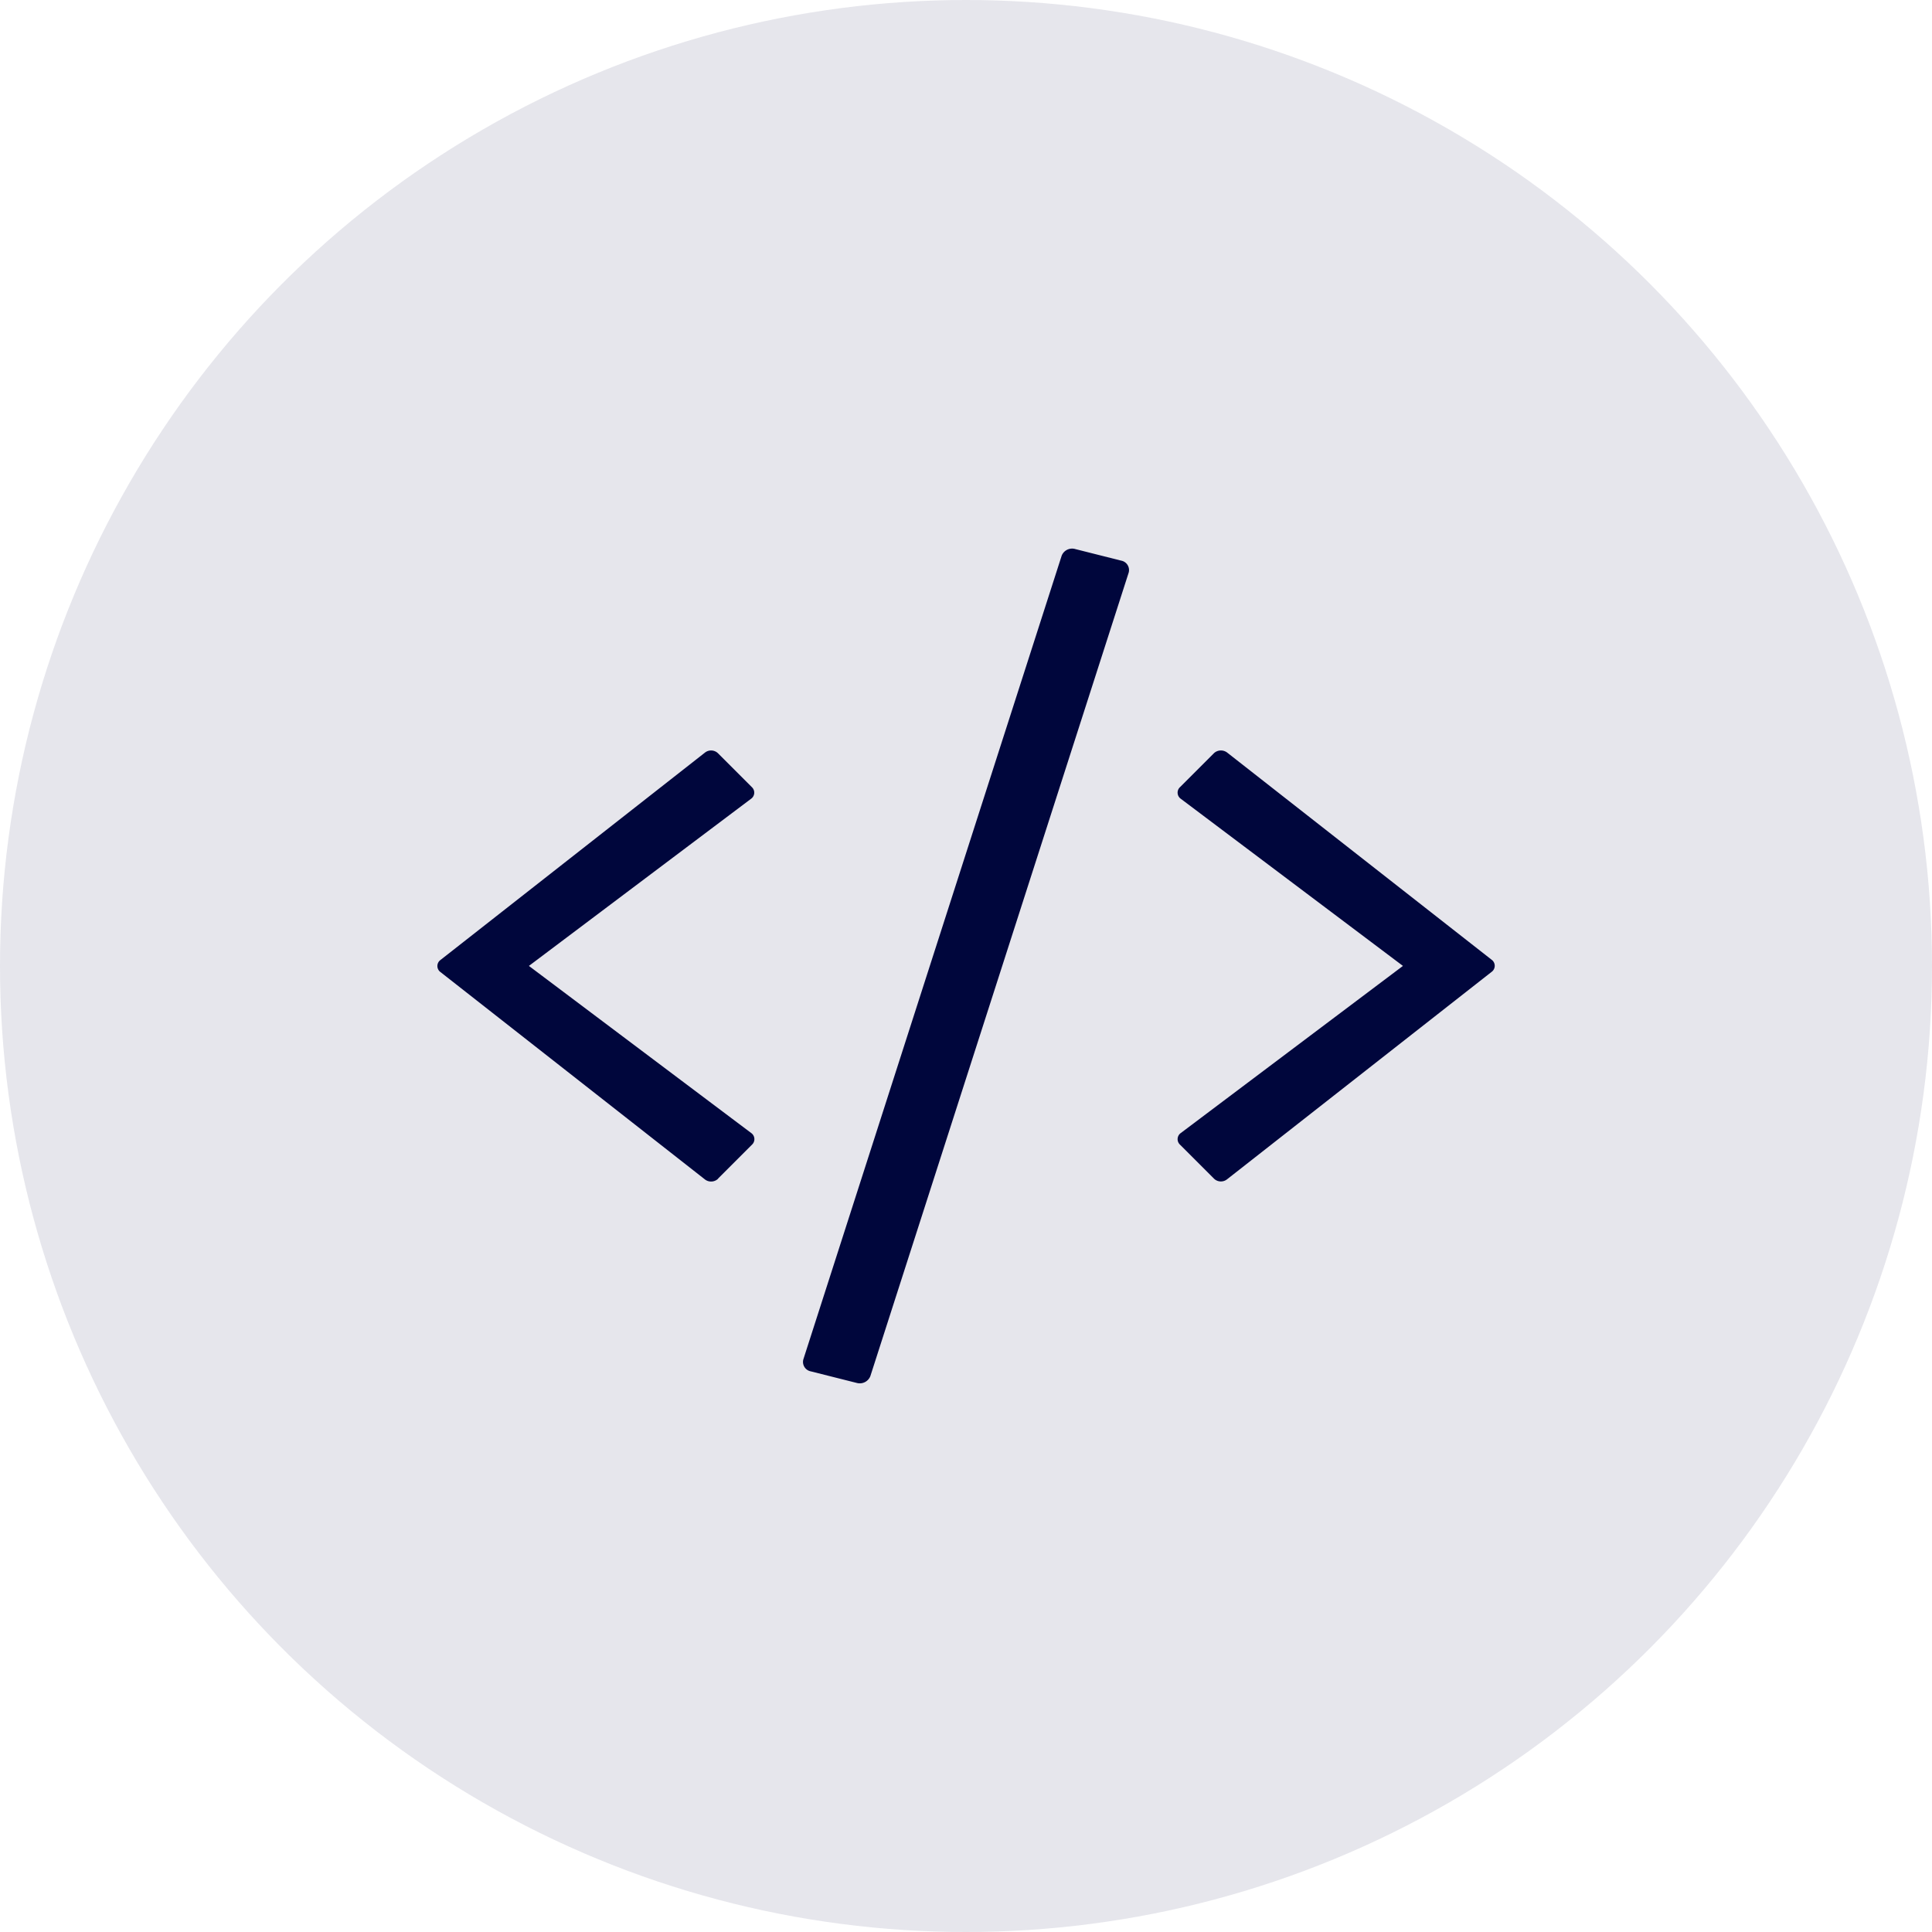
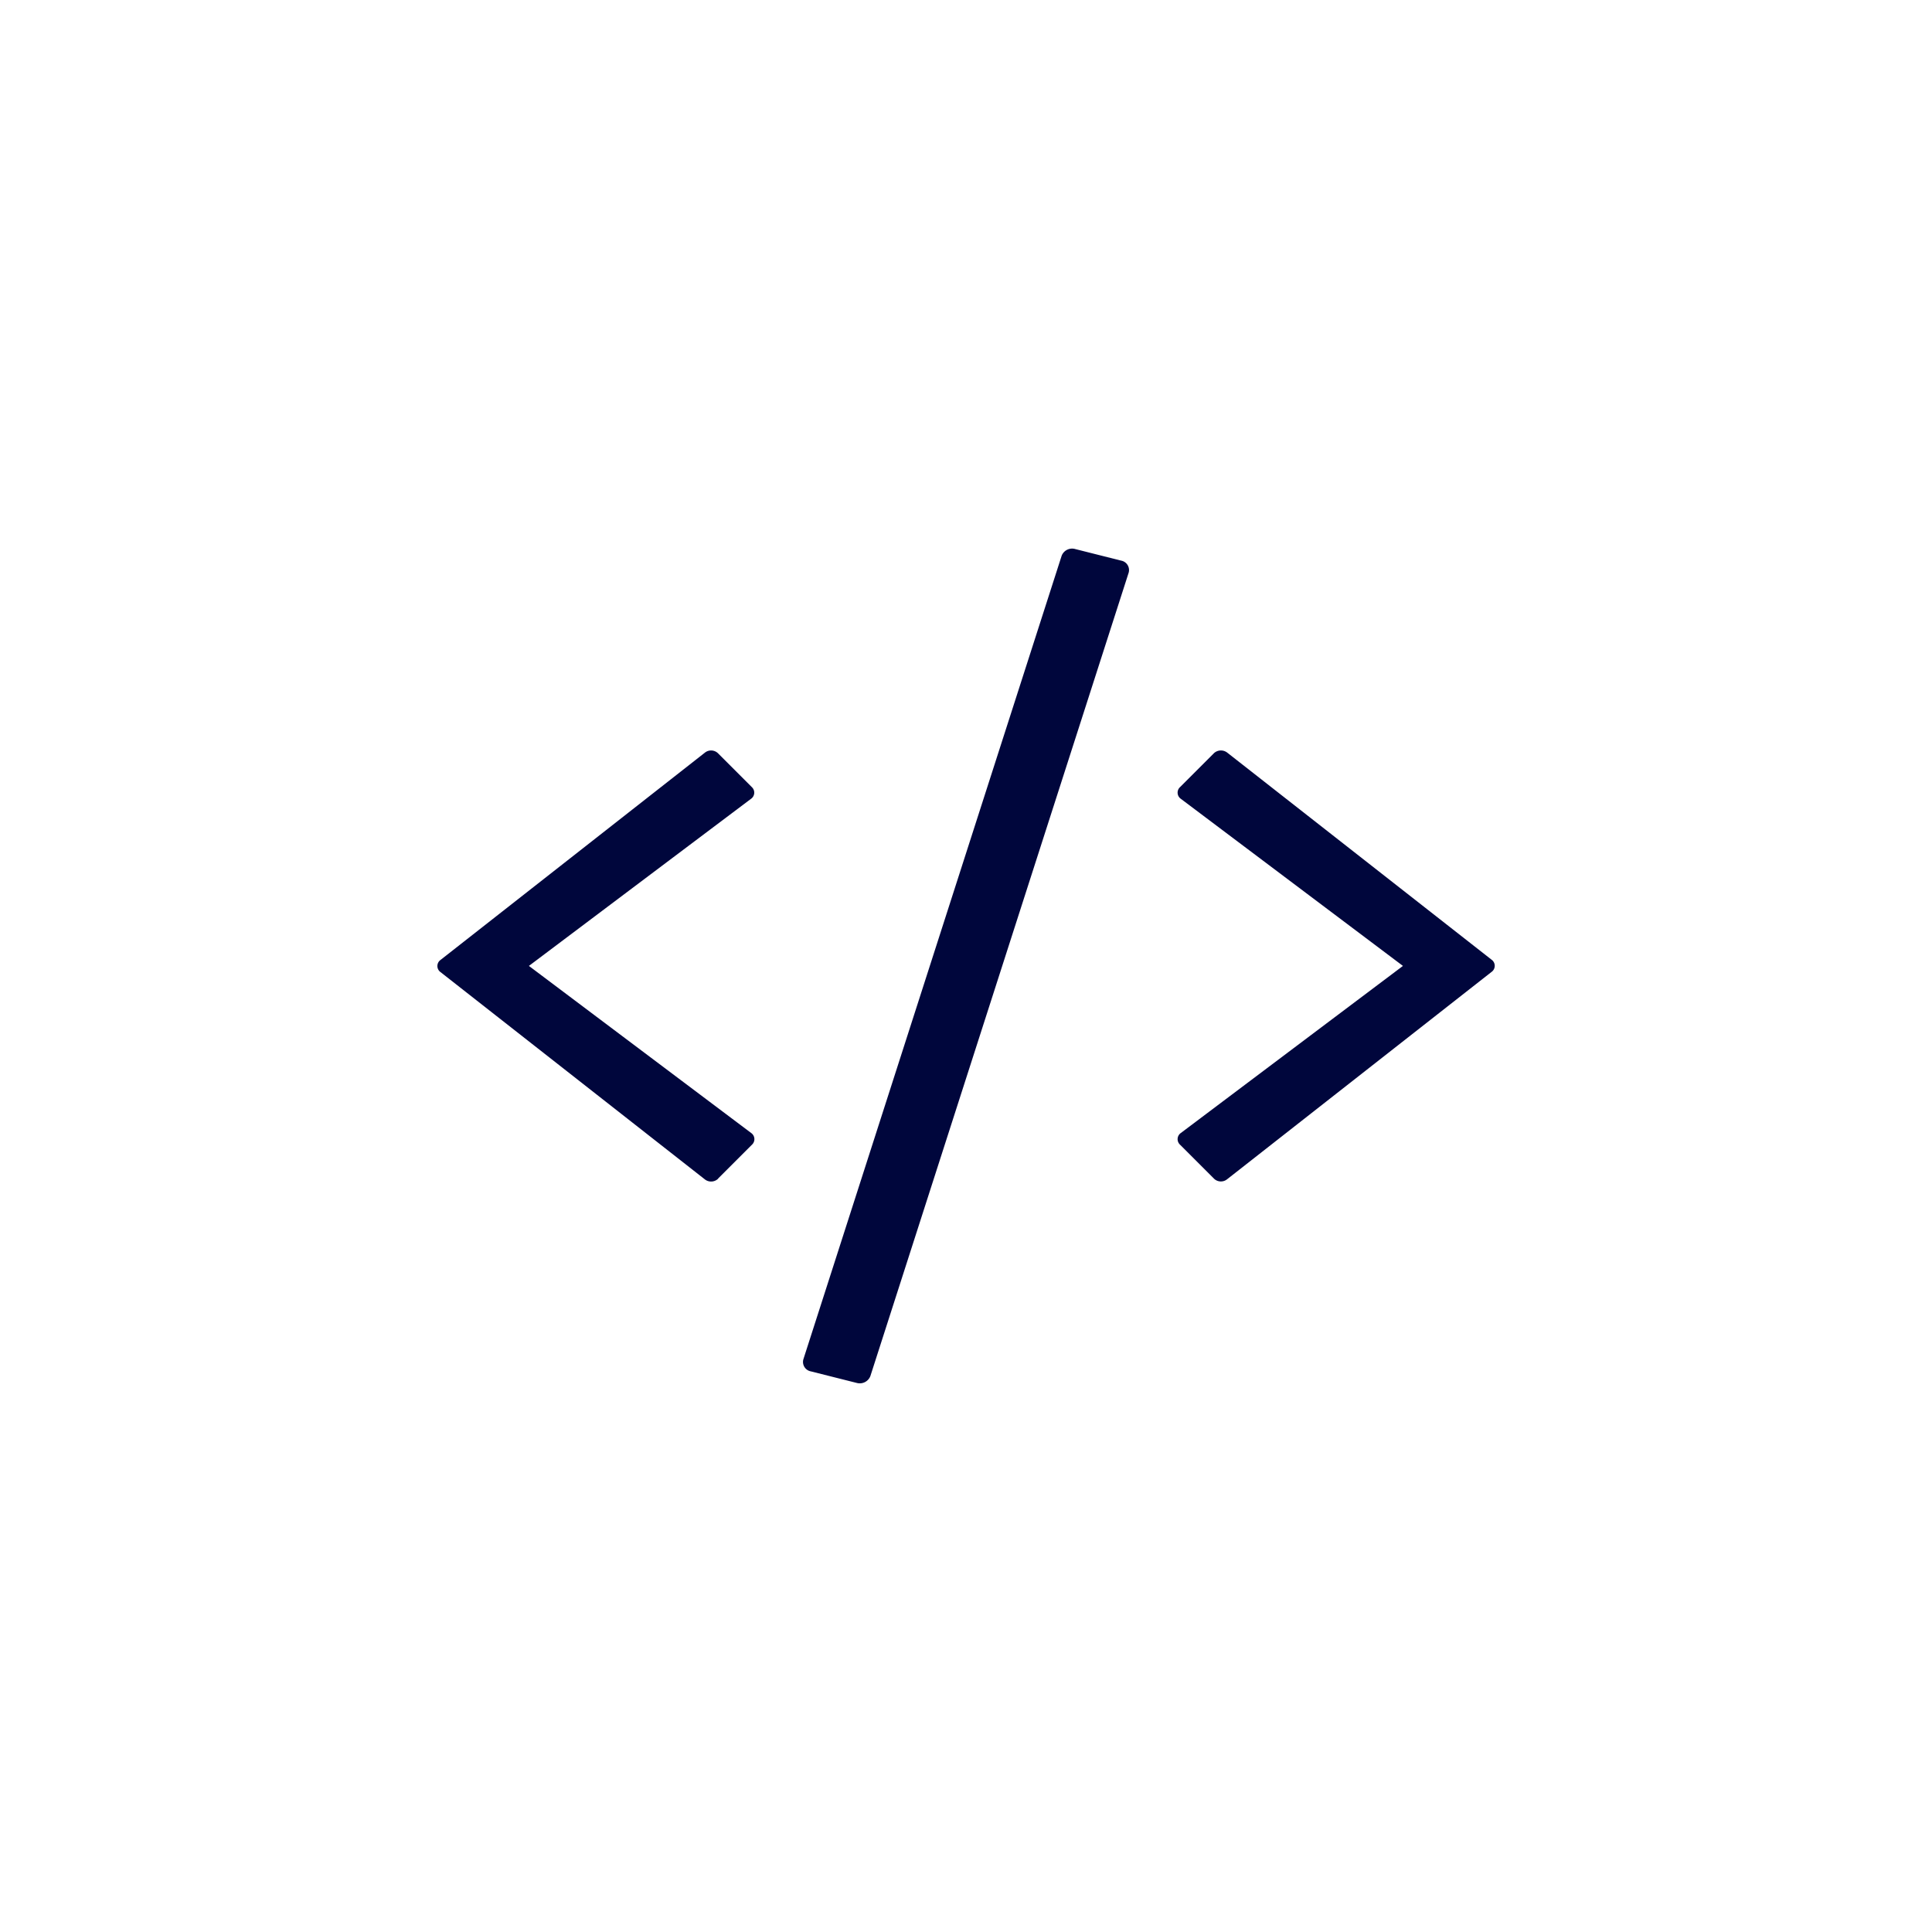
<svg xmlns="http://www.w3.org/2000/svg" width="68" height="68" viewBox="0 0 68 68">
  <g transform="translate(-490 -517)">
-     <circle cx="34" cy="34" r="34" transform="translate(490 517)" fill="#00063c" opacity="0.1" />
    <path d="M14.74,29.432l-1.615-.407a.338.338,0,0,1-.265-.425L21.951.317a.394.394,0,0,1,.478-.235l1.615.407a.338.338,0,0,1,.265.425L15.218,29.191A.4.4,0,0,1,14.74,29.432Zm-4.885-7.19,1.2-1.2a.264.264,0,0,0-.032-.407L3.2,14.754l7.818-5.882a.264.264,0,0,0,.032-.407l-1.2-1.2A.349.349,0,0,0,9.4,7.243l-9.31,7.3a.263.263,0,0,0,0,.43l9.31,7.3a.356.356,0,0,0,.459-.029Zm17.917.023,9.31-7.3a.263.263,0,0,0,0-.43l-9.31-7.293a.363.363,0,0,0-.459.023l-1.2,1.2a.264.264,0,0,0,.032.407l7.818,5.882-7.818,5.881a.264.264,0,0,0-.032.407l1.2,1.2A.349.349,0,0,0,27.772,22.265Z" transform="translate(505.416 536.243)" fill="#00063c" />
  </g>
</svg>